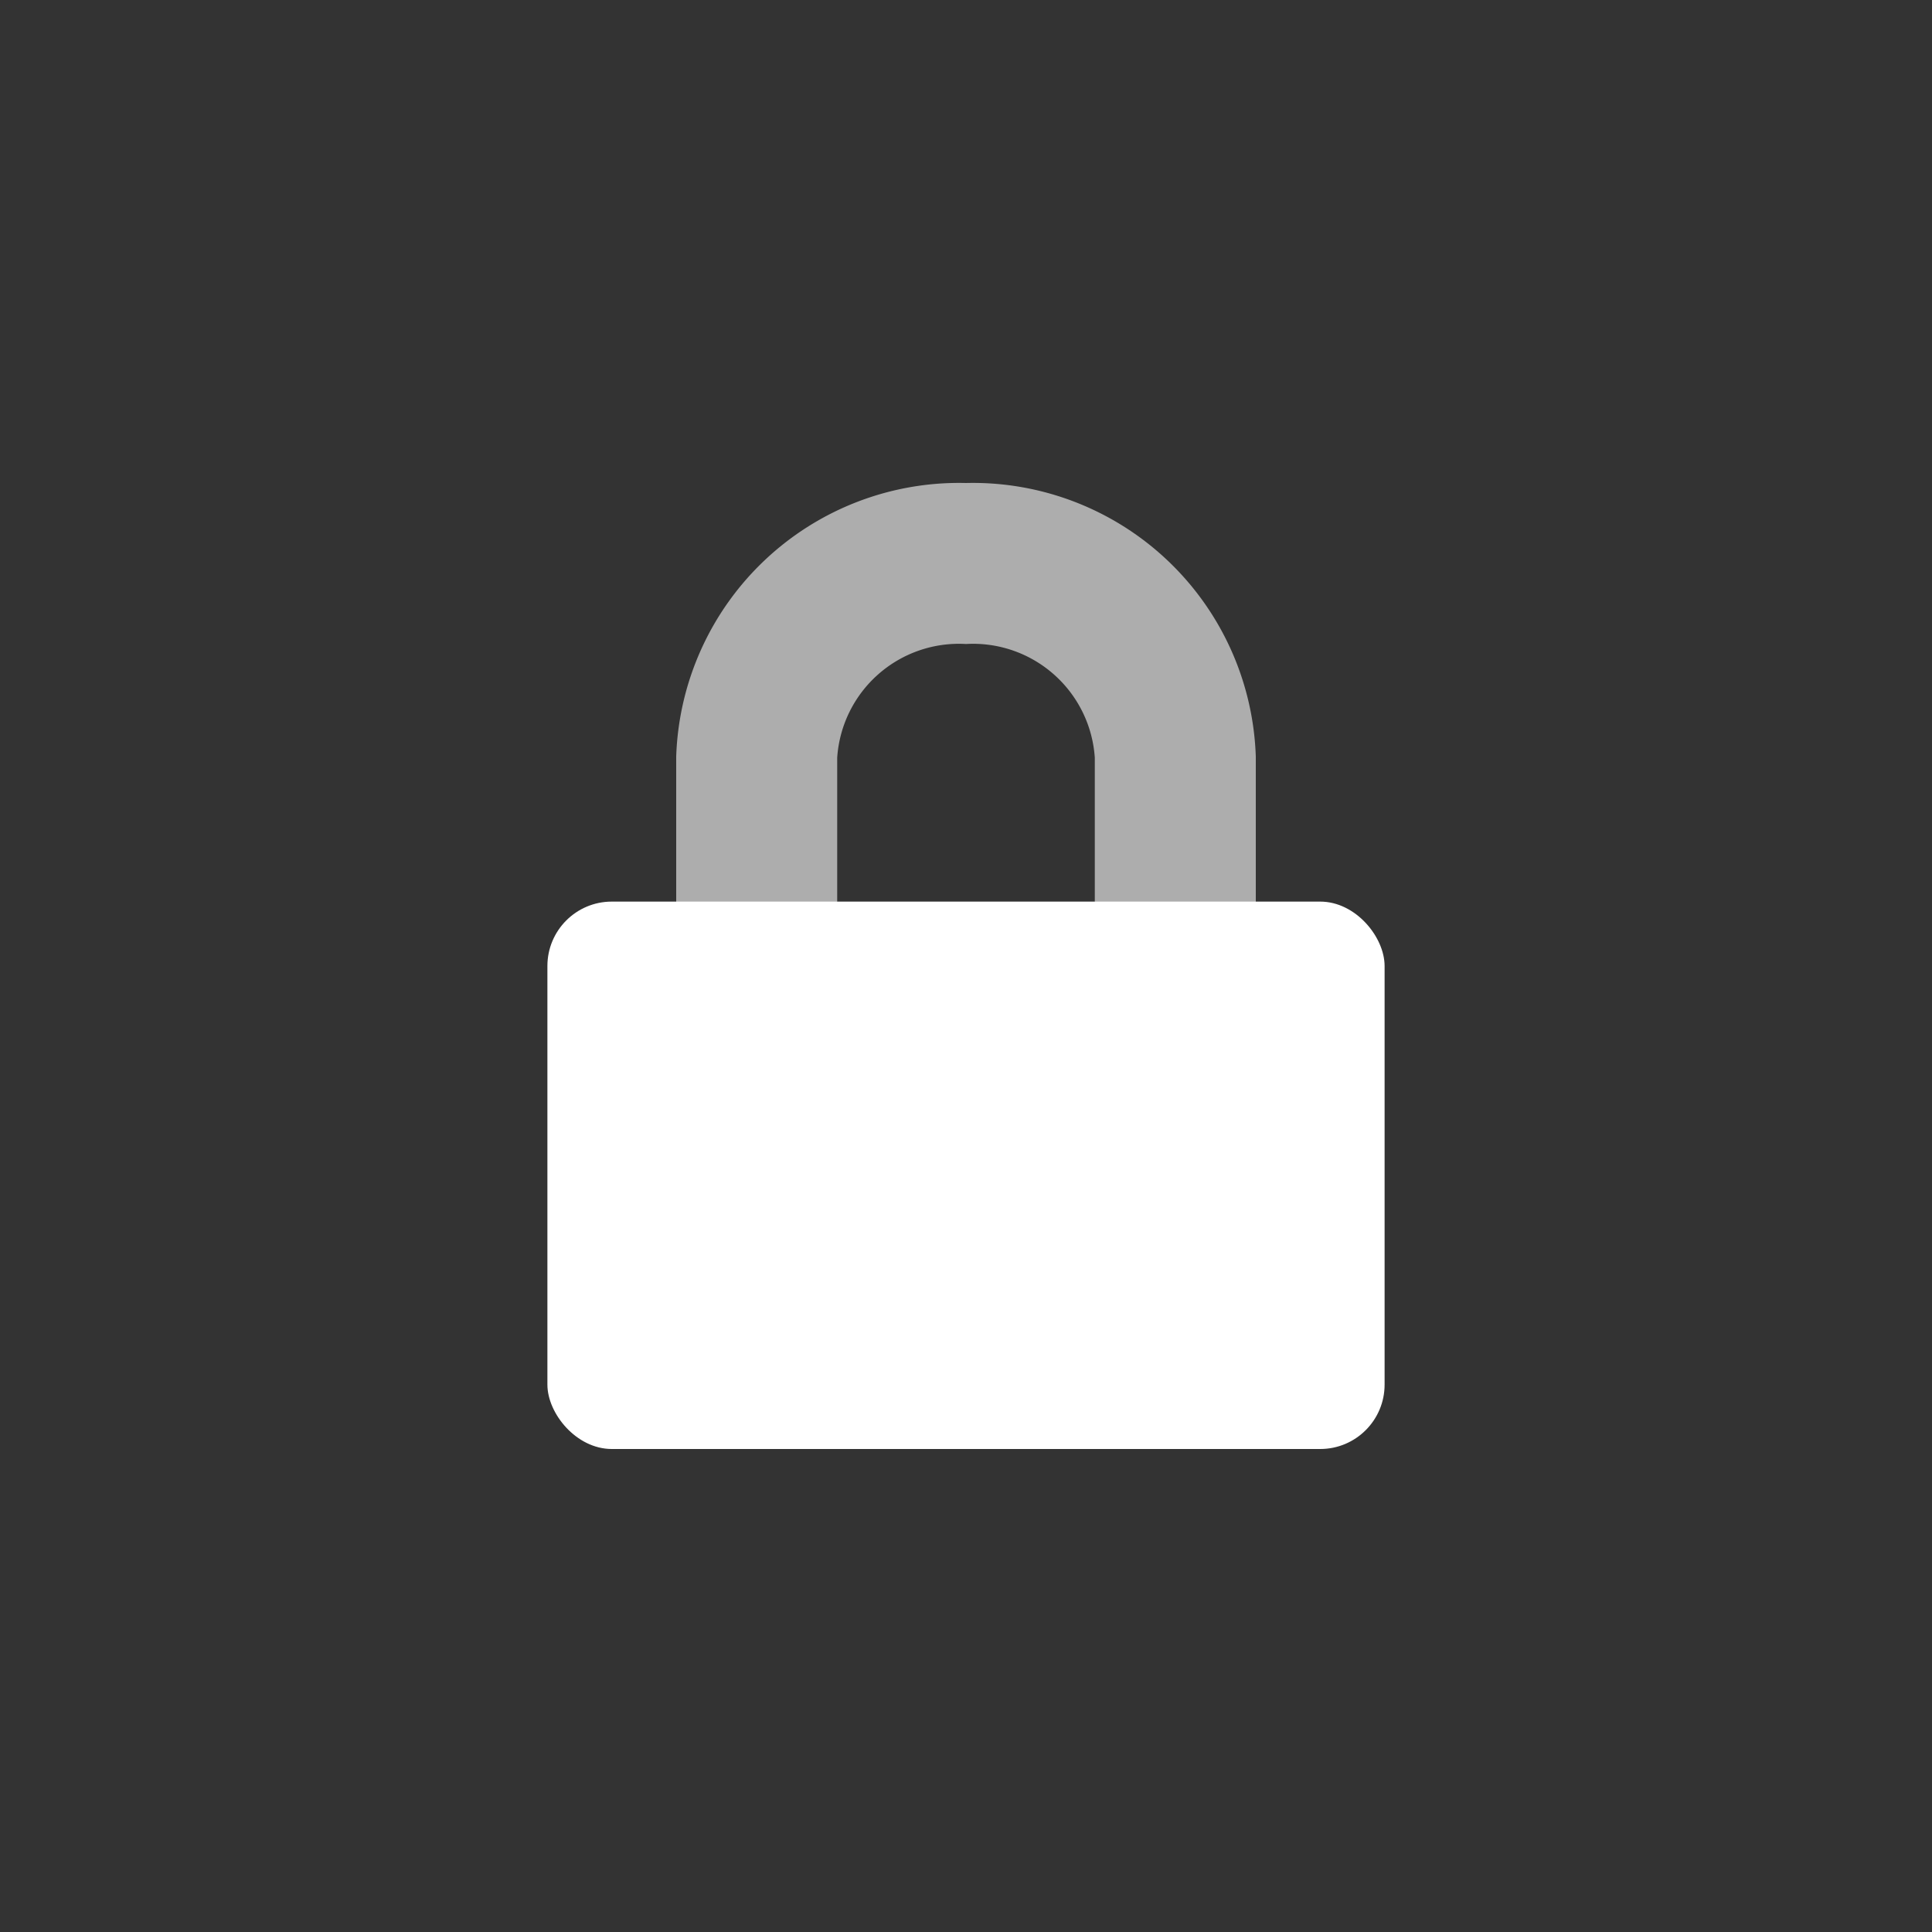
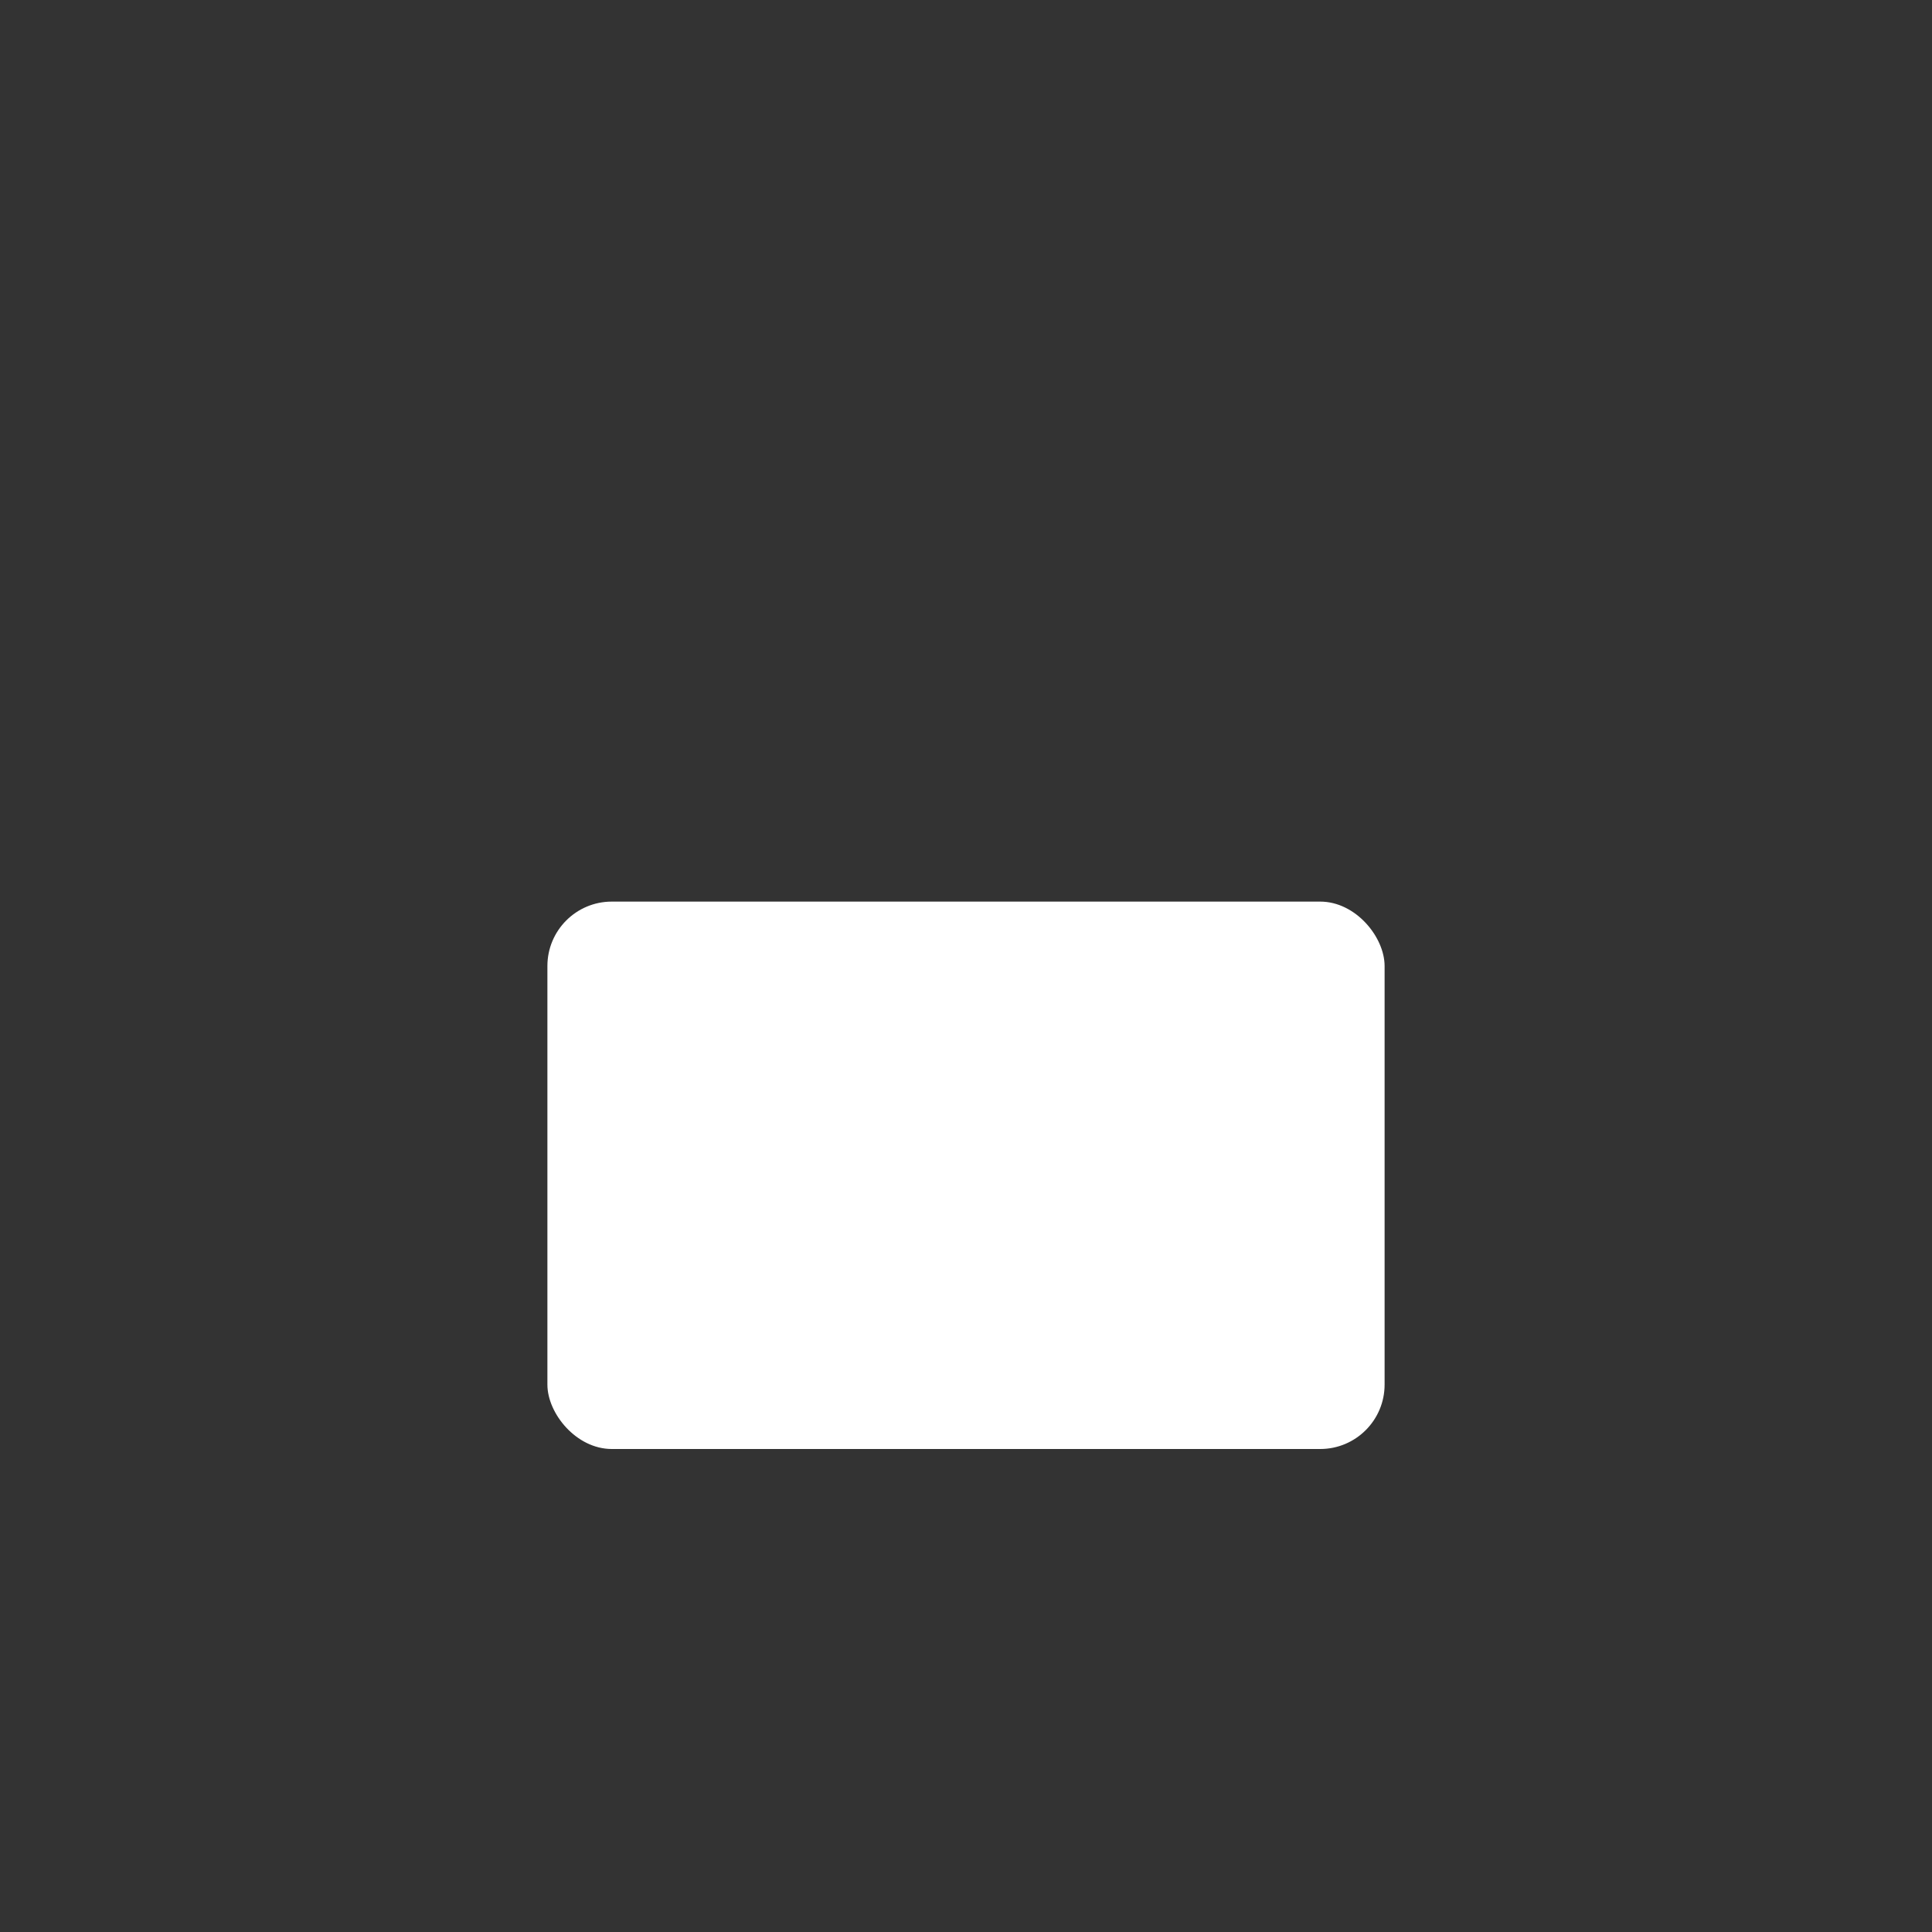
<svg xmlns="http://www.w3.org/2000/svg" viewBox="0 0 60 60">
  <rect x="0" y="0" width="60" height="60" fill="#333333" stroke="none" />
  <defs>
    <style>.cls-1{fill:none;}.cls-2,.cls-3{fill:#fff;}.cls-3{opacity:0.6;}</style>
  </defs>
  <title>seesaa-blog-icon</title>
  <g id="レイヤー_1" data-name="レイヤー 1">
    <circle class="cls-1" cx="30" cy="30" r="30" />
  </g>
  <g id="レイヤー_3" data-name="レイヤー 3">
    <rect class="cls-2" x="17" y="28" width="26" height="17" rx="2" ry="2" />
-     <path class="cls-3" d="M39,23.5A8.79,8.79,0,0,0,30,15a8.79,8.79,0,0,0-9,8.5h0V29h5V23.53A3.79,3.79,0,0,1,30,20a3.79,3.79,0,0,1,4,3.53V29h5V23.5Z" />
  </g>
</svg>